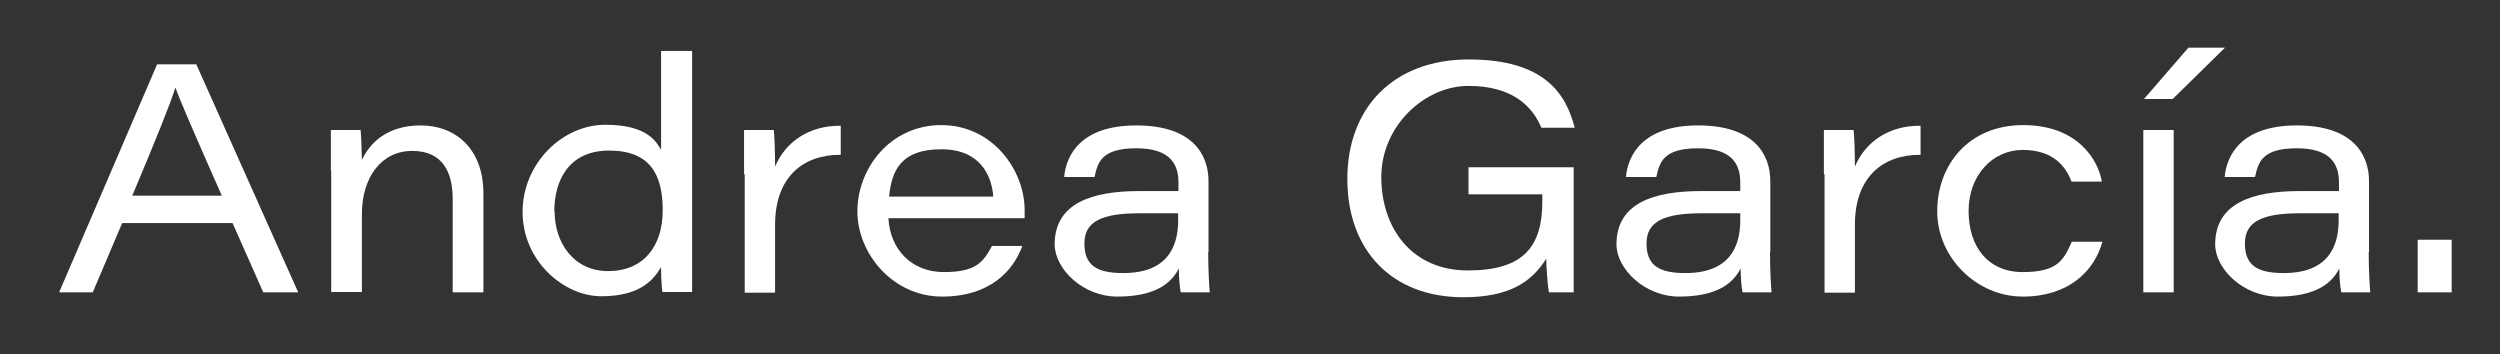
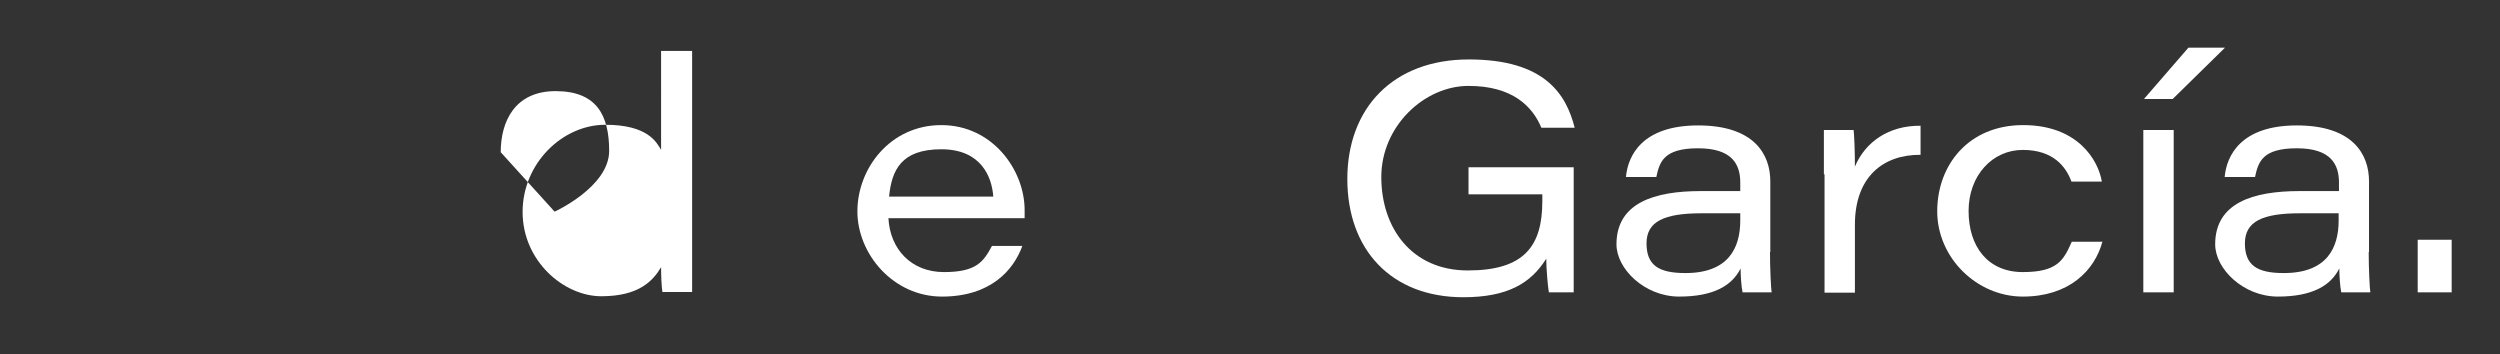
<svg xmlns="http://www.w3.org/2000/svg" id="Capa_1" viewBox="0 0 765.4 108.5">
  <rect x="0" y="0" width="765.4" height="108.5" fill="#333333" stroke="none" />
  <defs>
    <style>      .st0 {        isolation: isolate;      }      .st1 {        fill: #fff;      }    </style>
  </defs>
  <g class="st0">
    <g class="st0">
-       <path class="st1" d="M37.4,68.3l-9,21.2h-10.3L48.1,19.7h12l31.2,69.8h-10.7l-9.4-21.2h-33.8ZM67.9,59.9c-8.5-19.3-12.5-28.4-14.2-33.1h0c-1.4,4.6-6.2,16.5-13.2,33.1h27.5Z" />
+       </g>
+     <g class="st0">
+       <path class="st1" d="M211.9,15.6v59.4c0,4.8,0,9.7,0,14.4h-9.1c-.3-2.1-.4-5.1-.4-7.6-2.5,4.2-6.8,8.9-18.3,8.9s-24.1-10.8-24.1-25.8,12.3-26.7,25.3-26.7,15.7,5.3,17.1,7.7V15.6h9.4ZM169.8,64.8s16.7-7.6,16.7-18.6-3.9-18.3-16.4-18.3-16.8,9.3-16.8,18.7Z" />
    </g>
    <g class="st0">
-       <path class="st1" d="M101.3,52.3c0-4.2,0-8.8,0-12.5h9.1c.2,1.7.3,5.8.4,9.2,2.2-4.8,7.3-10.6,18-10.6s19.2,7.2,19.2,20.8v30.3h-9.4v-28.6c0-8.2-3.1-14.7-12.4-14.7s-15.4,7.9-15.4,19.4v23.8h-9.4v-37.2Z" />
-       <path class="st1" d="M211.9,15.6v59.4c0,4.8,0,9.7,0,14.4h-9.1c-.3-2.1-.4-5.1-.4-7.6-2.5,4.2-6.8,8.9-18.3,8.9s-24.1-10.8-24.1-25.8,12.3-26.7,25.3-26.7,15.7,5.3,17.1,7.7V15.6h9.4ZM169.8,64.8c0,9.2,5.6,18.2,16.4,18.2s16.7-7.6,16.7-18.6-3.9-18.3-16.4-18.3-16.8,9.3-16.8,18.7Z" />
-     </g>
-     <g class="st0">
-       <path class="st1" d="M227.8,53.3c0-4.5,0-9,0-13.5h9.1c.2,1.5.4,6.7.4,11.2,3.2-7.6,10.4-12.6,20.1-12.5v8.9c-11.4-.1-20.1,6.7-20.1,21.4v20.8h-9.3v-36.2Z" />
-     </g>
+       </g>
    <g class="st0">
      <path class="st1" d="M272,66.8c.5,9.5,7,16.5,17,16.5s12.1-3.2,14.7-8h9.3c-2.7,7.4-9.7,15.5-24.6,15.5s-25.9-13-25.9-26.1,10-26.4,25.7-26.4,25.5,13.8,25.5,26,0,1.5,0,2.5h-41.8ZM304.1,60.2c-.4-5.9-3.6-14.5-15.9-14.5s-15.2,6.4-16,14.5h31.9Z" />
    </g>
    <g class="st0">
-       <path class="st1" d="M369.9,77.2c0,4.8.3,11.2.5,12.3h-8.9c-.4-1.8-.6-5.6-.6-7.3-2.6,5.2-8.2,8.6-18.8,8.6s-19.2-8.5-19.2-16c0-12.7,11.6-16.3,25.8-16.3h12.1v-2.6c0-5.4-2.3-10.5-12.9-10.5s-11.8,4.2-12.8,8.8h-9.3c.6-6.6,5-15.8,22.1-15.8s22.1,8.8,22.1,17.1v21.7ZM360.7,65.3c-1.5,0-4.9,0-11.9,0-11.4,0-16.8,2.5-16.8,9.2s3.7,9.1,11.9,9.1c13.2,0,16.8-7.7,16.8-16.1v-2.2Z" />
-     </g>
+       </g>
    <g class="st0">
      <path class="st1" d="M481.8,89.5h-7.6c-.3-1.7-.8-7.2-.8-10.3-4.7,7.5-11.8,11.8-25.4,11.8-22,0-35.5-14.5-35.5-36.2s14-36.6,37.2-36.6,29.8,10.6,32.4,20.9h-10.2c-2.7-6.5-8.8-12.8-22.3-12.8s-26.7,12.3-26.7,27.9,9.3,28.6,26.5,28.6,22.8-7.4,22.8-21.2v-2.1h-22.6v-8.3h32.2v38.2Z" />
    </g>
    <g class="st0">
      <path class="st1" d="M541.9,77.2c0,4.8.3,11.2.5,12.3h-8.9c-.4-1.8-.6-5.6-.6-7.3-2.6,5.2-8.2,8.6-18.8,8.6s-19.2-8.5-19.2-16c0-12.7,11.6-16.3,25.8-16.3h12.1v-2.6c0-5.4-2.3-10.5-12.9-10.5s-11.8,4.2-12.8,8.8h-9.3c.6-6.6,5-15.8,22.1-15.8s22.1,8.8,22.1,17.1v21.7ZM532.8,65.3c-1.5,0-4.9,0-11.9,0-11.4,0-16.8,2.5-16.8,9.2s3.7,9.1,11.9,9.1c13.2,0,16.8-7.7,16.8-16.1v-2.2Z" />
    </g>
    <g class="st0">
      <path class="st1" d="M558.4,53.3c0-4.5,0-9,0-13.5h9.1c.2,1.5.4,6.7.4,11.2,3.2-7.6,10.4-12.6,20.1-12.5v8.9c-11.4-.1-20.1,6.7-20.1,21.4v20.8h-9.3v-36.2Z" />
    </g>
    <g class="st0">
      <path class="st1" d="M643.7,73.9c-2.4,9-10.3,16.9-24.4,16.9s-26.2-11.9-26.2-26.1,9.6-26.4,26.3-26.4,23,10.7,24.1,17.3h-9.3c-1.7-4.6-5.6-9.7-14.9-9.7s-16.6,7.8-16.6,18.7,5.9,18.7,16.6,18.7,12.5-3.7,15-9.3h9.3Z" />
    </g>
    <g class="st0">
      <path class="st1" d="M656.2,39.8h9.3v49.7h-9.3v-49.7ZM681.2,14.6l-16,15.7h-8.8l13.6-15.7h11.2Z" />
    </g>
    <g class="st0">
      <path class="st1" d="M725.2,77.2c0,4.8.3,11.2.5,12.3h-8.9c-.4-1.8-.6-5.6-.6-7.3-2.6,5.2-8.2,8.6-18.8,8.6s-19.2-8.5-19.2-16c0-12.7,11.6-16.3,25.8-16.3h12.1v-2.6c0-5.4-2.3-10.5-12.9-10.5s-11.8,4.2-12.8,8.8h-9.3c.6-6.6,5-15.8,22.1-15.8s22.1,8.8,22.1,17.1v21.7ZM716,65.3c-1.5,0-4.9,0-11.9,0-11.4,0-16.8,2.5-16.8,9.2s3.7,9.1,11.9,9.1c13.2,0,16.8-7.7,16.8-16.1v-2.2Z" />
    </g>
    <g class="st0">
      <path class="st1" d="M740.2,89.5v-16.1h10.4v16.1h-10.4Z" />
    </g>
  </g>
</svg>